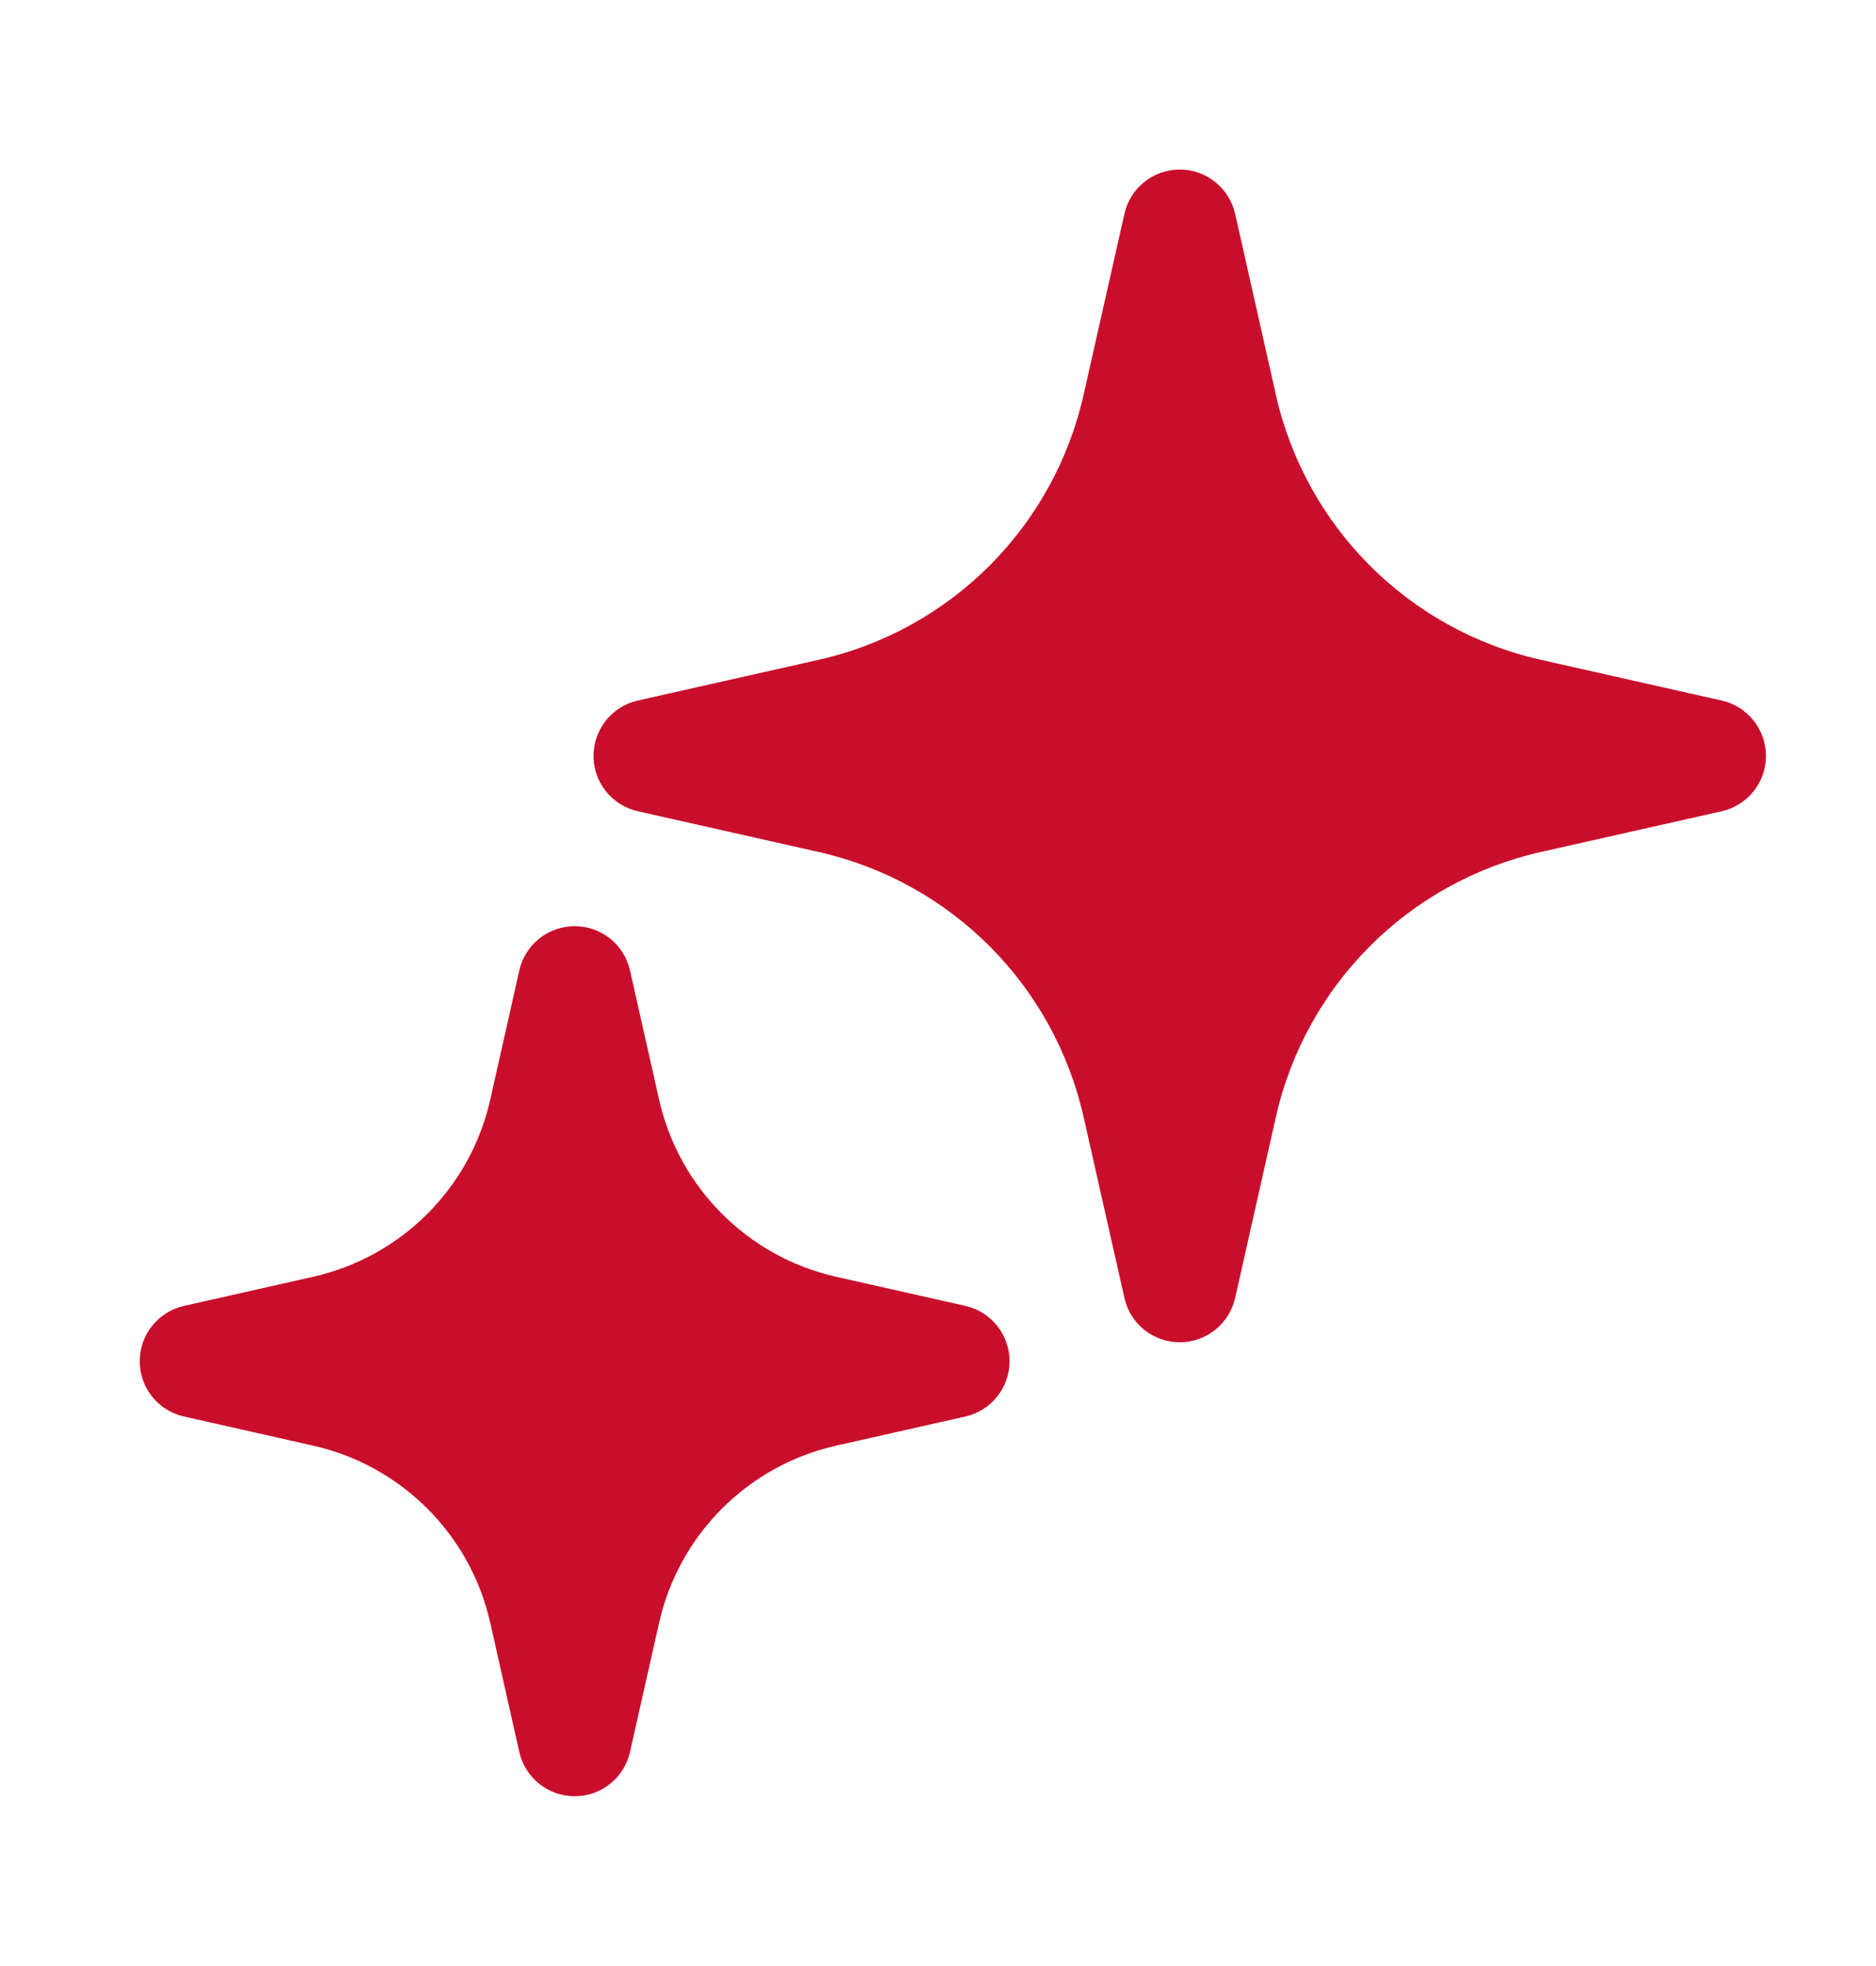
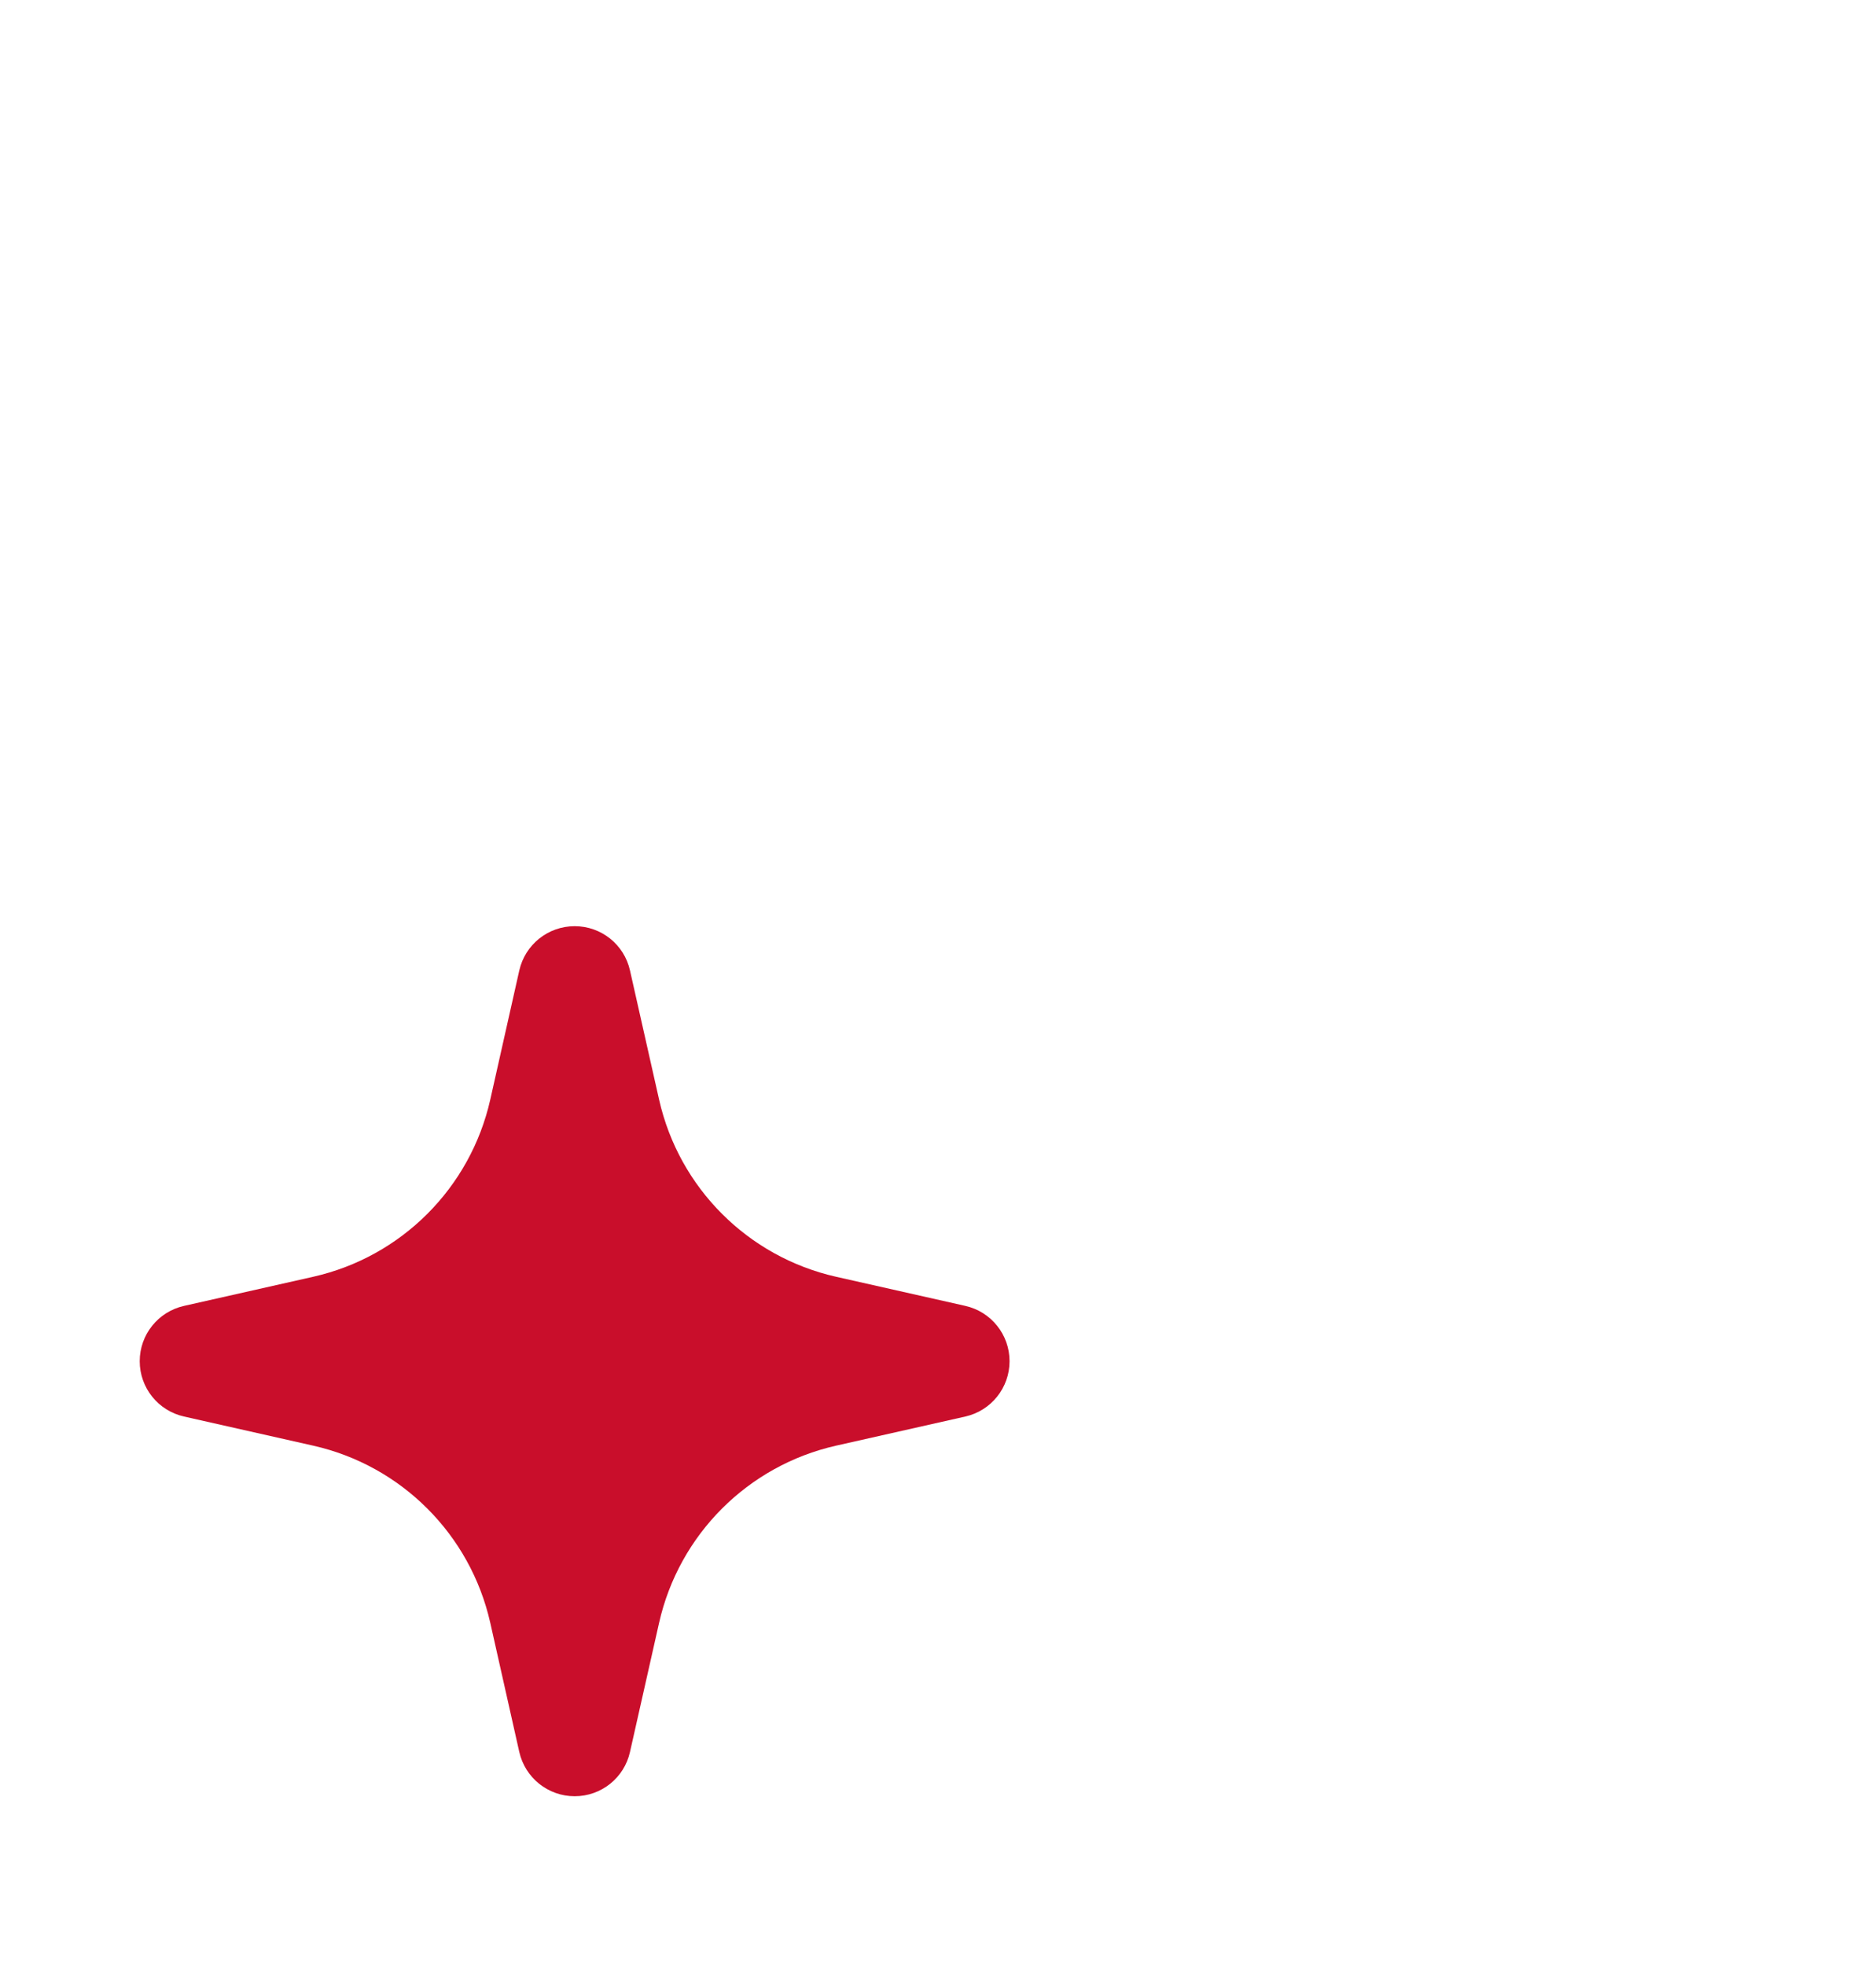
<svg xmlns="http://www.w3.org/2000/svg" width="21" height="22" viewBox="0 0 21 22" fill="none">
-   <path d="M13.206 1.897C13.503 1.897 13.76 2.103 13.826 2.392L14.282 4.417C14.615 5.896 15.769 7.05 17.247 7.383L19.272 7.839C19.562 7.904 19.768 8.162 19.768 8.459C19.768 8.756 19.562 9.013 19.272 9.078L17.247 9.534C15.769 9.867 14.615 11.022 14.282 12.5L13.826 14.525C13.76 14.815 13.503 15.02 13.206 15.02C12.909 15.02 12.652 14.815 12.587 14.525L12.13 12.5C11.797 11.022 10.643 9.867 9.165 9.534L7.14 9.078C6.85 9.013 6.644 8.756 6.644 8.459C6.644 8.162 6.85 7.904 7.14 7.839L9.165 7.383C10.643 7.05 11.797 5.896 12.13 4.417L12.587 2.392C12.652 2.103 12.909 1.897 13.206 1.897Z" fill="#C90E2B" />
  <path d="M6.433 10.364C6.73 10.364 6.987 10.569 7.052 10.859L7.378 12.305C7.601 13.293 8.372 14.064 9.359 14.287L10.806 14.613C11.095 14.678 11.301 14.935 11.301 15.232C11.301 15.529 11.095 15.786 10.806 15.851L9.359 16.177C8.372 16.4 7.601 17.171 7.378 18.159L7.052 19.605C6.987 19.895 6.73 20.1 6.433 20.1C6.136 20.1 5.879 19.895 5.813 19.605L5.488 18.159C5.265 17.171 4.494 16.4 3.506 16.177L2.06 15.851C1.77 15.786 1.564 15.529 1.564 15.232C1.564 14.935 1.77 14.678 2.06 14.613L3.506 14.287C4.494 14.064 5.265 13.293 5.488 12.305L5.813 10.859C5.879 10.569 6.136 10.364 6.433 10.364Z" fill="#C90E2B" />
</svg>